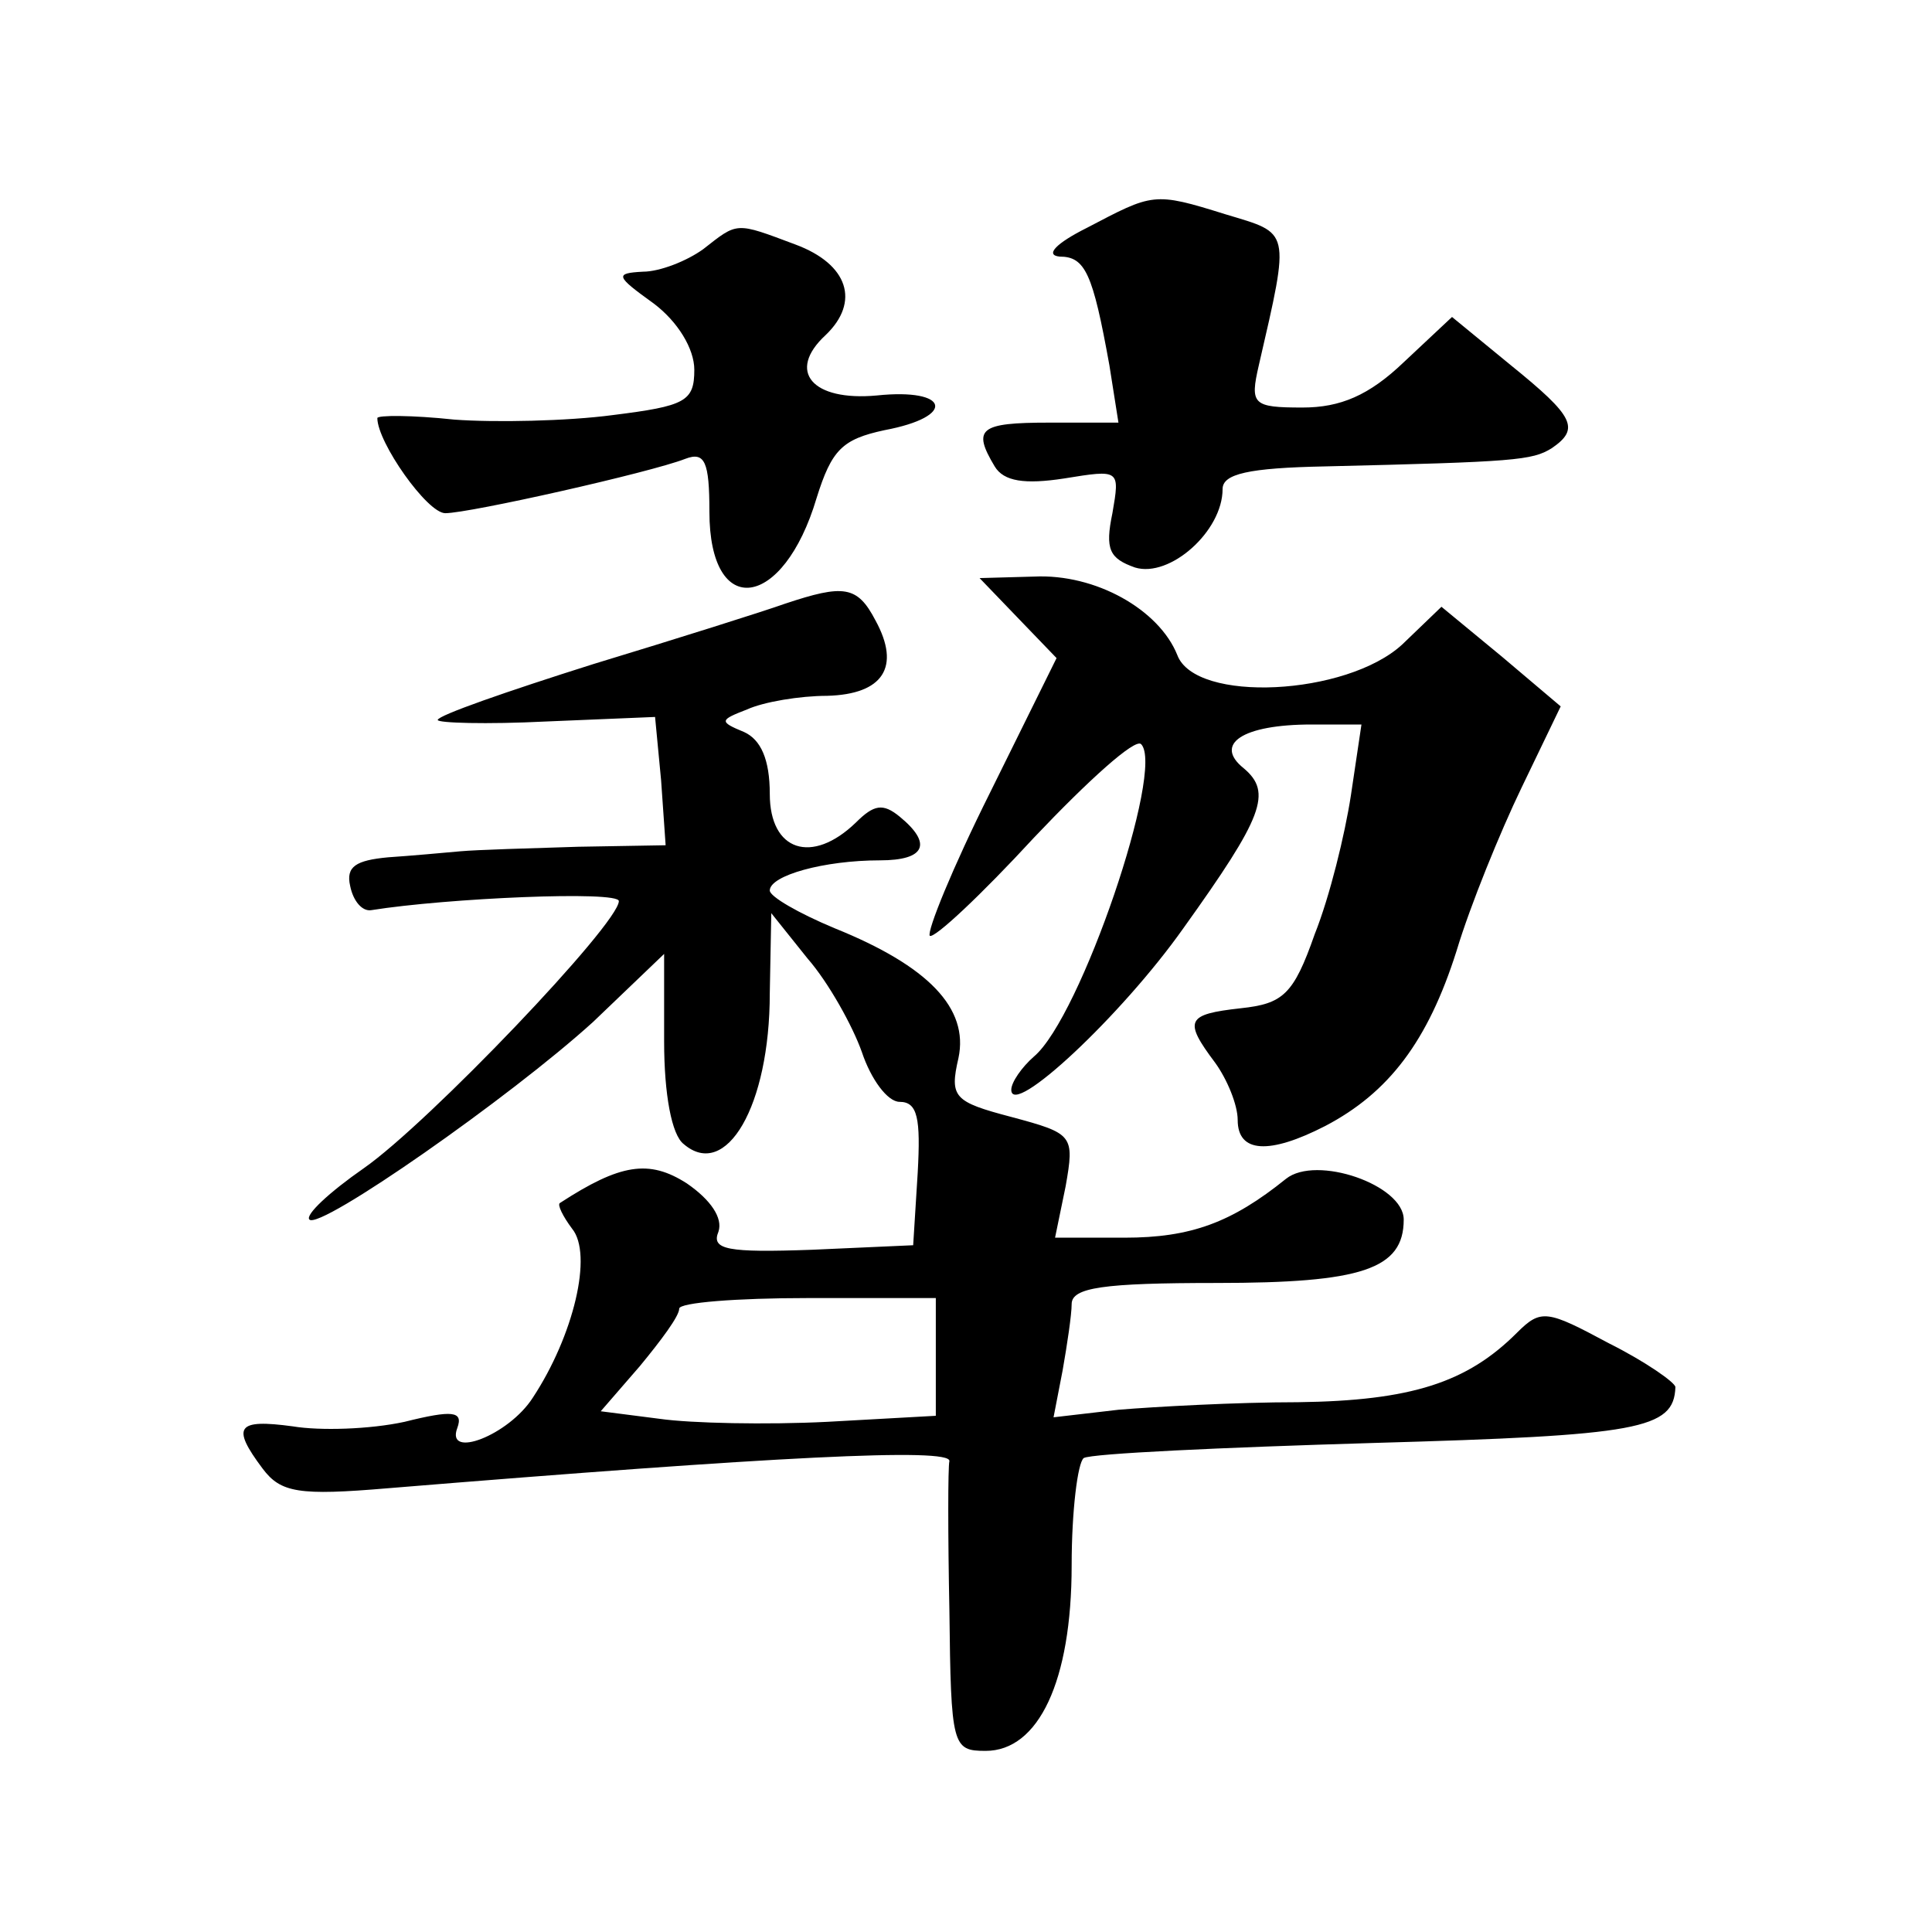
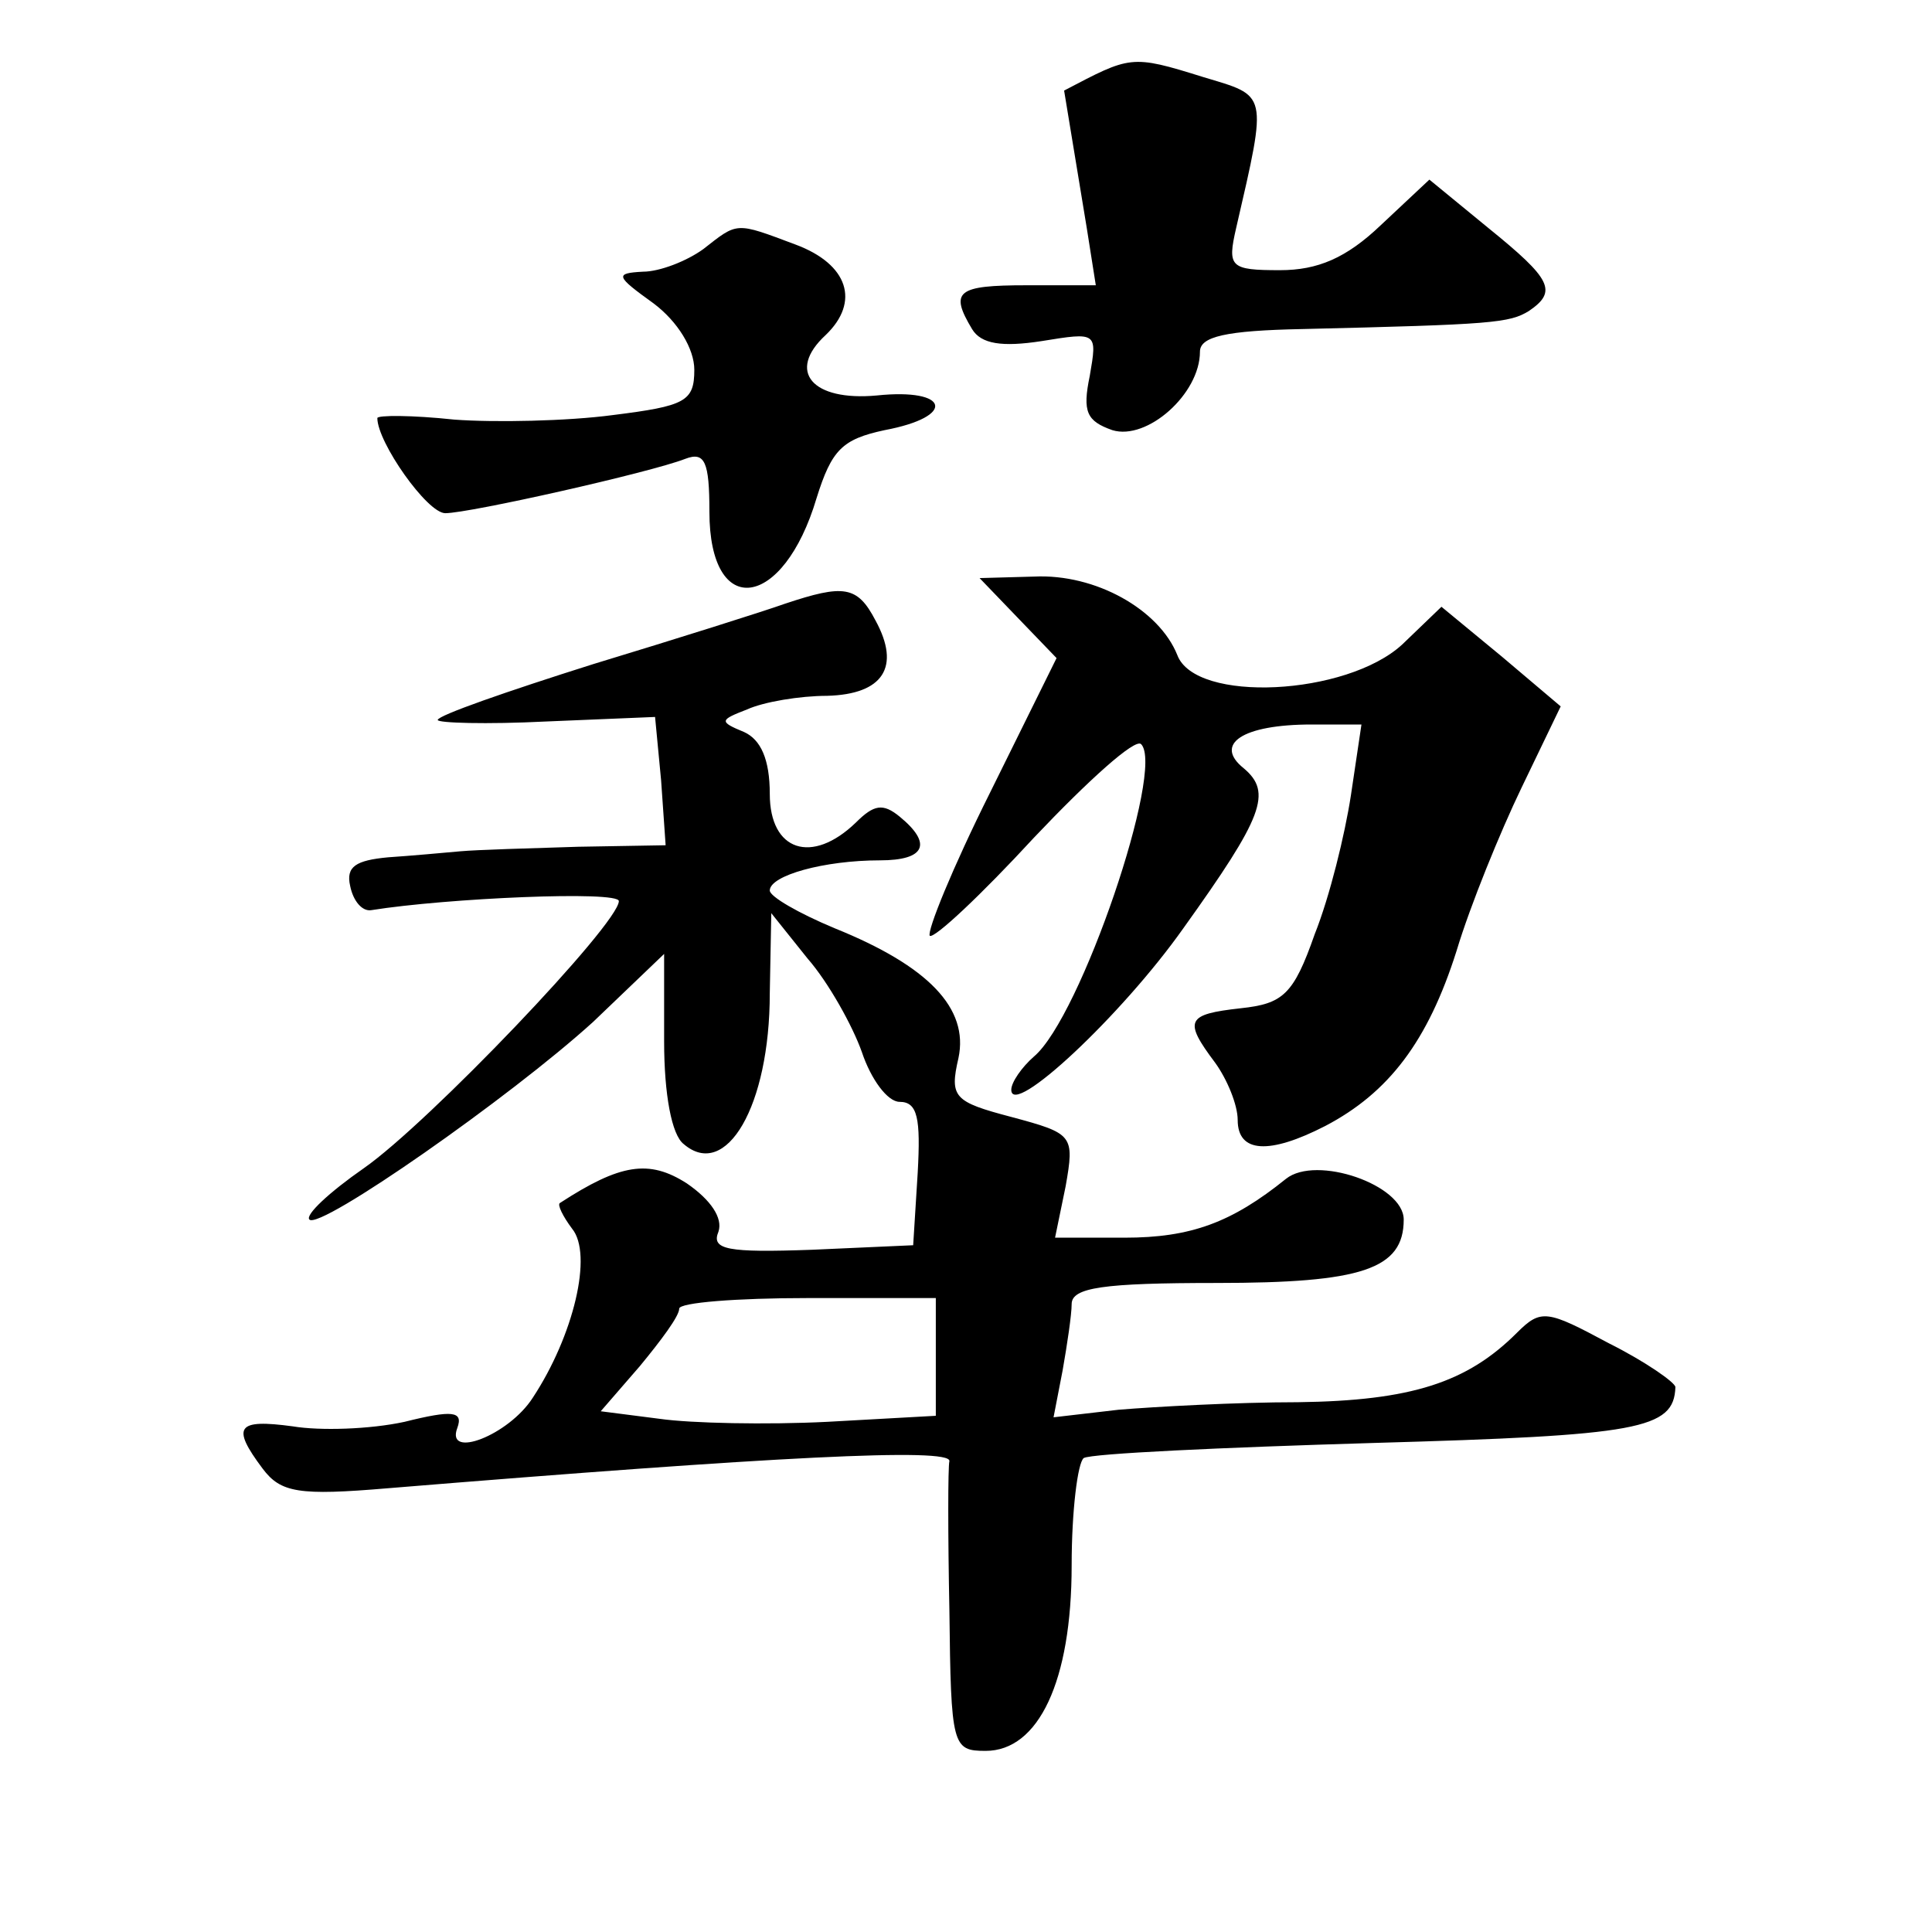
<svg xmlns="http://www.w3.org/2000/svg" version="1.0" width="128pt" height="128pt" viewBox="0 0 128 128" preserveAspectRatio="xMidYMid meet">
  <g transform="translate(0,128) scale(0.1,-0.1)" fill="#0" stroke="none">
-     <path d="M720 1129 c-20 -10 -28 -18 -18 -19 17 0 22 -11 33 -72 l6 -38 -46 0 c-46 0 -51 -4 -36 -29 6 -10 20 -12 46 -8 37 6 37 6 32 -23 -5 -24 -2 -30 15 -36 23 -7 58 24 58 52 0 10 17 14 68 15 126 3 137 4 150 12 19 13 15 21 -27 55 l-39 32 -32 -30 c-23 -22 -42 -30 -67 -30 -33 0 -35 2 -29 28 21 91 21 87 -22 100 -48 15 -48 14 -92 -9z M466 1115 c-11 -8 -29 -15 -40 -15 -19 -1 -18 -3 7 -21 16 -12 27 -30 27 -44 0 -21 -6 -24 -54 -30 -30 -4 -78 -5 -105 -3 -28 3 -51 3 -51 1 0 -16 33 -63 45 -63 16 0 136 27 159 36 13 5 16 -2 16 -35 0 -72 49 -65 71 9 10 32 17 39 45 45 48 9 43 28 -5 23 -43 -4 -60 16 -34 40 23 22 15 47 -20 60 -40 15 -38 15 -61 -3z M674 871 l26 -27 -44 -89 c-25 -50 -42 -92 -40 -95 3 -2 34 27 69 65 36 38 67 66 71 62 16 -16 -40 -181 -71 -207 -8 -7 -15 -17 -15 -22 0 -19 73 49 114 107 53 74 59 90 40 106 -20 16 -1 29 45 29 l33 0 -7 -47 c-4 -26 -14 -67 -24 -92 -14 -40 -21 -46 -49 -49 -36 -4 -38 -8 -17 -36 8 -11 15 -28 15 -38 0 -22 21 -23 58 -4 42 22 68 56 87 116 9 30 29 79 43 108 l26 54 -39 33 -40 33 -26 -25 c-37 -34 -137 -39 -149 -7 -12 30 -54 54 -95 52 l-36 -1 25 -26z M520 880 c-14 -5 -71 -23 -127 -40 -57 -18 -103 -34 -103 -37 0 -2 32 -3 72 -1 l72 3 4 -42 3 -43 -58 -1 c-32 -1 -67 -2 -78 -3 -11 -1 -33 -3 -48 -4 -21 -2 -28 -6 -25 -19 2 -10 8 -17 14 -16 50 8 164 13 164 6 0 -15 -126 -147 -169 -177 -23 -16 -39 -31 -36 -34 7 -7 133 81 188 131 l47 45 0 -58 c0 -35 5 -62 13 -68 28 -24 57 25 57 100 l1 53 24 -30 c14 -16 30 -45 36 -62 6 -18 17 -33 25 -33 12 0 14 -11 12 -47 l-3 -48 -67 -3 c-56 -2 -67 0 -62 12 3 9 -5 21 -21 32 -25 16 -44 13 -84 -13 -2 -1 2 -9 8 -17 14 -17 1 -71 -26 -112 -16 -25 -58 -41 -50 -20 4 11 -3 12 -35 4 -23 -5 -56 -6 -74 -3 -37 5 -41 0 -20 -28 12 -16 24 -18 83 -13 256 21 373 27 372 18 -1 -4 -1 -49 0 -99 1 -90 2 -93 24 -93 35 0 57 46 57 123 0 36 4 68 8 71 5 3 91 7 192 10 176 5 199 9 200 37 0 3 -20 17 -44 29 -41 22 -45 23 -61 7 -33 -33 -70 -45 -145 -46 -41 0 -95 -3 -119 -5 l-43 -5 6 31 c3 17 6 37 6 44 0 11 21 14 96 14 96 0 124 9 124 42 0 23 -58 43 -78 27 -36 -29 -63 -39 -107 -39 l-46 0 7 34 c6 34 5 35 -36 46 -38 10 -41 13 -35 39 7 33 -20 61 -82 86 -24 10 -43 21 -43 25 0 10 36 20 73 20 30 0 35 11 13 29 -11 9 -17 8 -29 -4 -29 -28 -57 -19 -57 19 0 23 -6 36 -17 41 -17 7 -16 8 2 15 11 5 35 9 53 9 37 1 49 19 32 50 -12 23 -21 24 -60 11z m100 -499 l0 -39 -72 -4 c-40 -2 -90 -1 -111 2 l-39 5 26 30 c14 17 26 33 26 38 0 4 38 7 85 7 l85 0 0 -39z" />
+     <path d="M720 1129 l6 -38 -46 0 c-46 0 -51 -4 -36 -29 6 -10 20 -12 46 -8 37 6 37 6 32 -23 -5 -24 -2 -30 15 -36 23 -7 58 24 58 52 0 10 17 14 68 15 126 3 137 4 150 12 19 13 15 21 -27 55 l-39 32 -32 -30 c-23 -22 -42 -30 -67 -30 -33 0 -35 2 -29 28 21 91 21 87 -22 100 -48 15 -48 14 -92 -9z M466 1115 c-11 -8 -29 -15 -40 -15 -19 -1 -18 -3 7 -21 16 -12 27 -30 27 -44 0 -21 -6 -24 -54 -30 -30 -4 -78 -5 -105 -3 -28 3 -51 3 -51 1 0 -16 33 -63 45 -63 16 0 136 27 159 36 13 5 16 -2 16 -35 0 -72 49 -65 71 9 10 32 17 39 45 45 48 9 43 28 -5 23 -43 -4 -60 16 -34 40 23 22 15 47 -20 60 -40 15 -38 15 -61 -3z M674 871 l26 -27 -44 -89 c-25 -50 -42 -92 -40 -95 3 -2 34 27 69 65 36 38 67 66 71 62 16 -16 -40 -181 -71 -207 -8 -7 -15 -17 -15 -22 0 -19 73 49 114 107 53 74 59 90 40 106 -20 16 -1 29 45 29 l33 0 -7 -47 c-4 -26 -14 -67 -24 -92 -14 -40 -21 -46 -49 -49 -36 -4 -38 -8 -17 -36 8 -11 15 -28 15 -38 0 -22 21 -23 58 -4 42 22 68 56 87 116 9 30 29 79 43 108 l26 54 -39 33 -40 33 -26 -25 c-37 -34 -137 -39 -149 -7 -12 30 -54 54 -95 52 l-36 -1 25 -26z M520 880 c-14 -5 -71 -23 -127 -40 -57 -18 -103 -34 -103 -37 0 -2 32 -3 72 -1 l72 3 4 -42 3 -43 -58 -1 c-32 -1 -67 -2 -78 -3 -11 -1 -33 -3 -48 -4 -21 -2 -28 -6 -25 -19 2 -10 8 -17 14 -16 50 8 164 13 164 6 0 -15 -126 -147 -169 -177 -23 -16 -39 -31 -36 -34 7 -7 133 81 188 131 l47 45 0 -58 c0 -35 5 -62 13 -68 28 -24 57 25 57 100 l1 53 24 -30 c14 -16 30 -45 36 -62 6 -18 17 -33 25 -33 12 0 14 -11 12 -47 l-3 -48 -67 -3 c-56 -2 -67 0 -62 12 3 9 -5 21 -21 32 -25 16 -44 13 -84 -13 -2 -1 2 -9 8 -17 14 -17 1 -71 -26 -112 -16 -25 -58 -41 -50 -20 4 11 -3 12 -35 4 -23 -5 -56 -6 -74 -3 -37 5 -41 0 -20 -28 12 -16 24 -18 83 -13 256 21 373 27 372 18 -1 -4 -1 -49 0 -99 1 -90 2 -93 24 -93 35 0 57 46 57 123 0 36 4 68 8 71 5 3 91 7 192 10 176 5 199 9 200 37 0 3 -20 17 -44 29 -41 22 -45 23 -61 7 -33 -33 -70 -45 -145 -46 -41 0 -95 -3 -119 -5 l-43 -5 6 31 c3 17 6 37 6 44 0 11 21 14 96 14 96 0 124 9 124 42 0 23 -58 43 -78 27 -36 -29 -63 -39 -107 -39 l-46 0 7 34 c6 34 5 35 -36 46 -38 10 -41 13 -35 39 7 33 -20 61 -82 86 -24 10 -43 21 -43 25 0 10 36 20 73 20 30 0 35 11 13 29 -11 9 -17 8 -29 -4 -29 -28 -57 -19 -57 19 0 23 -6 36 -17 41 -17 7 -16 8 2 15 11 5 35 9 53 9 37 1 49 19 32 50 -12 23 -21 24 -60 11z m100 -499 l0 -39 -72 -4 c-40 -2 -90 -1 -111 2 l-39 5 26 30 c14 17 26 33 26 38 0 4 38 7 85 7 l85 0 0 -39z" />
  </g>
</svg>